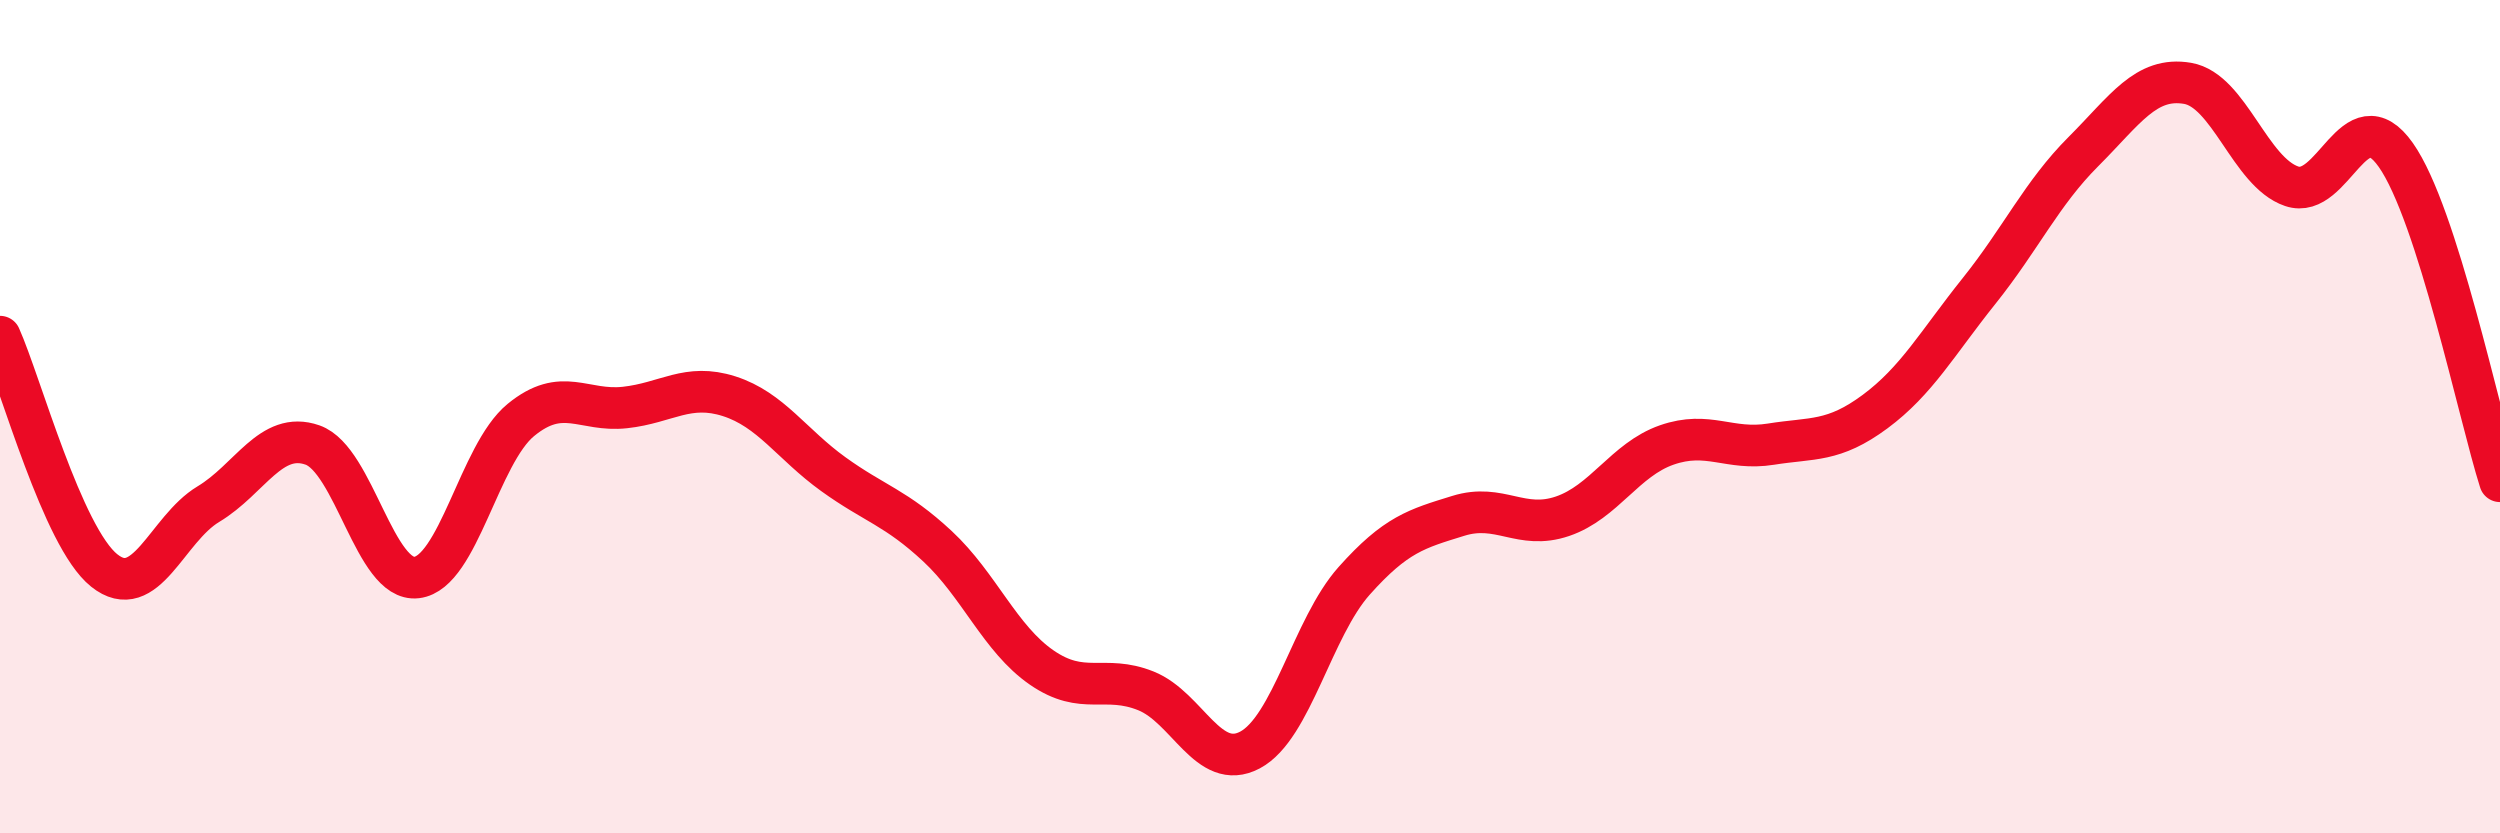
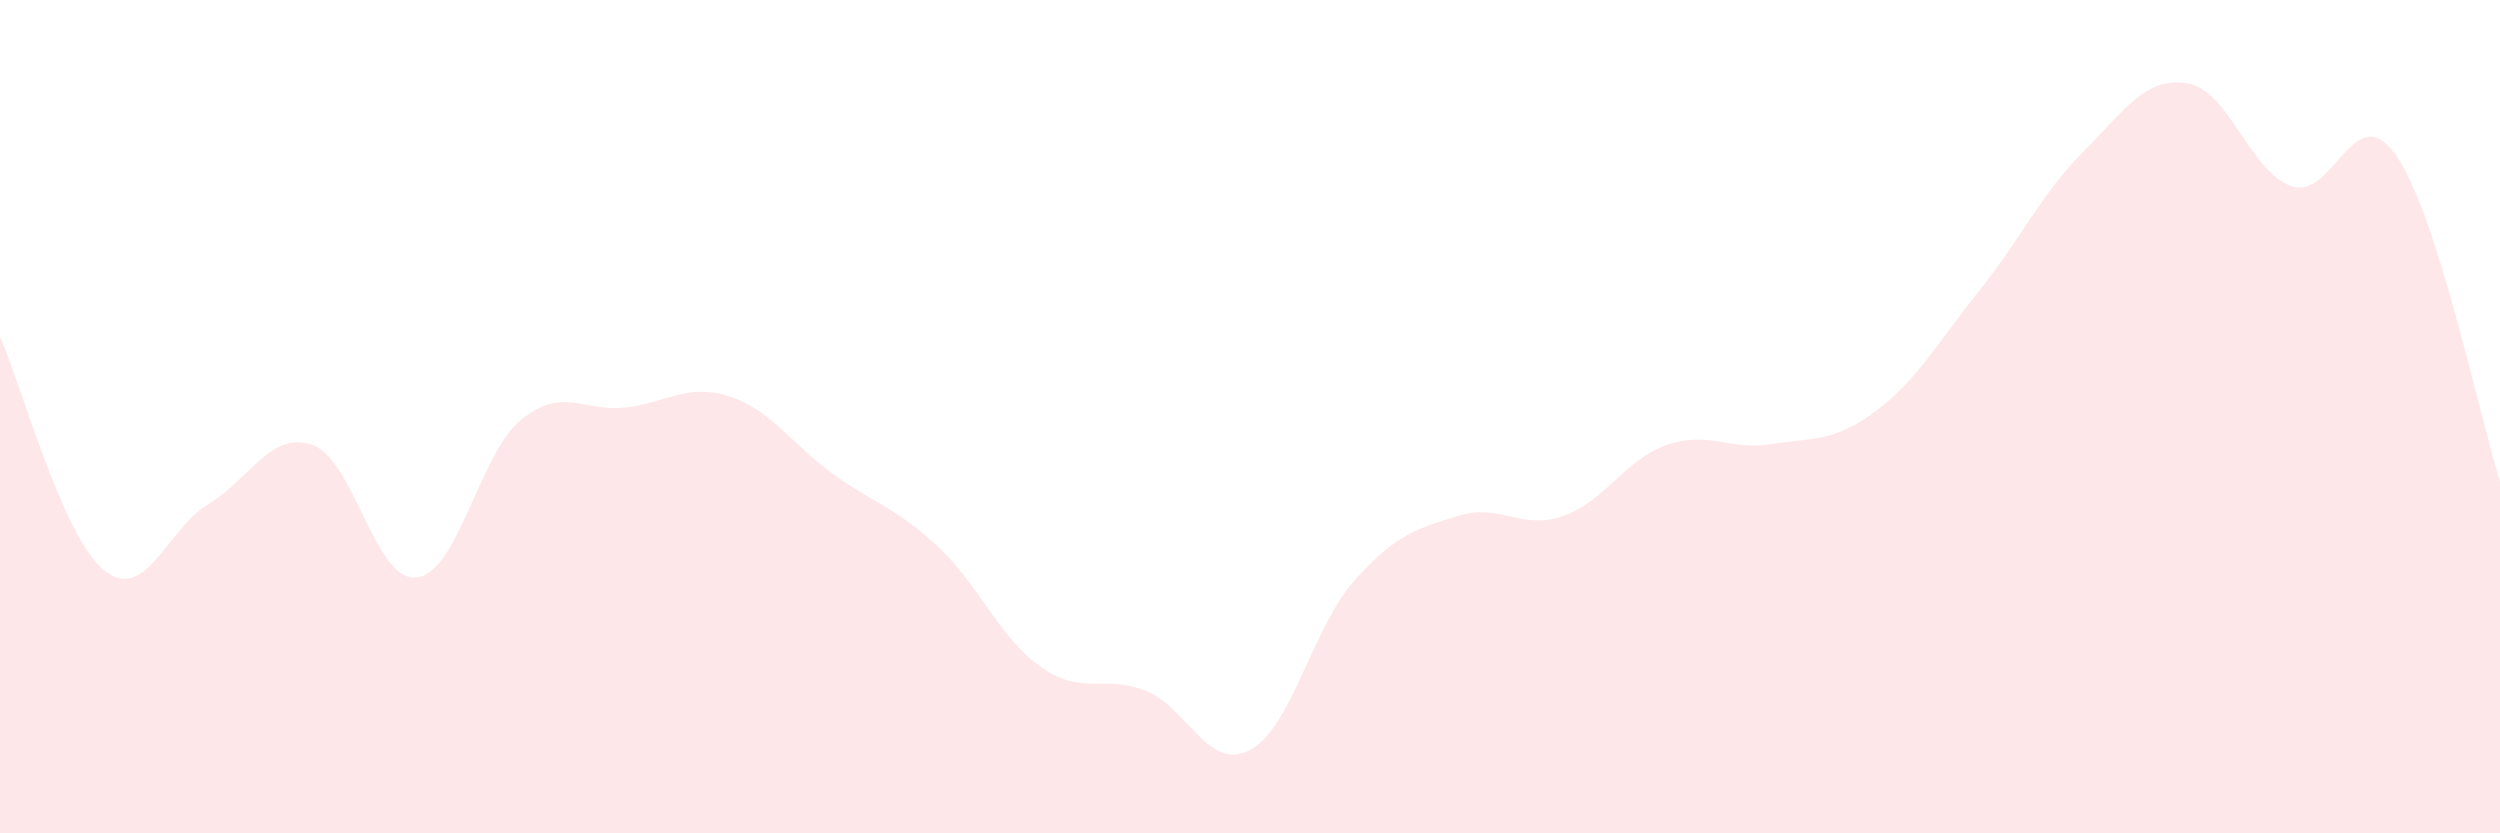
<svg xmlns="http://www.w3.org/2000/svg" width="60" height="20" viewBox="0 0 60 20">
  <path d="M 0,8.08 C 0.5,9.2 1.5,12.89 2.5,13.69 C 3.5,14.49 4,12.7 5,12.1 C 6,11.5 6.5,10.33 7.5,10.68 C 8.5,11.03 9,13.98 10,13.86 C 11,13.74 11.5,10.9 12.5,10.08 C 13.5,9.26 14,9.89 15,9.78 C 16,9.67 16.5,9.19 17.5,9.51 C 18.5,9.83 19,10.66 20,11.38 C 21,12.1 21.5,12.18 22.5,13.11 C 23.5,14.04 24,15.33 25,16.02 C 26,16.71 26.5,16.18 27.5,16.58 C 28.5,16.98 29,18.53 30,18 C 31,17.47 31.5,15.06 32.5,13.94 C 33.5,12.82 34,12.69 35,12.38 C 36,12.07 36.5,12.73 37.5,12.39 C 38.5,12.05 39,11.03 40,10.68 C 41,10.33 41.5,10.82 42.5,10.66 C 43.5,10.5 44,10.62 45,9.88 C 46,9.14 46.5,8.23 47.5,6.98 C 48.5,5.73 49,4.64 50,3.64 C 51,2.64 51.5,1.83 52.5,2 C 53.5,2.17 54,4.13 55,4.47 C 56,4.81 56.5,2.3 57.5,3.72 C 58.5,5.14 59.5,9.98 60,11.55L60 20L0 20Z" fill="#EB0A25" opacity="0.1" stroke-linecap="round" stroke-linejoin="round" />
-   <path d="M 0,8.08 C 0.5,9.2 1.5,12.89 2.5,13.69 C 3.5,14.49 4,12.7 5,12.1 C 6,11.5 6.5,10.33 7.5,10.68 C 8.5,11.03 9,13.98 10,13.86 C 11,13.74 11.5,10.9 12.5,10.08 C 13.5,9.26 14,9.89 15,9.78 C 16,9.67 16.5,9.19 17.5,9.51 C 18.5,9.83 19,10.66 20,11.38 C 21,12.1 21.5,12.18 22.5,13.11 C 23.5,14.04 24,15.33 25,16.02 C 26,16.71 26.5,16.18 27.5,16.58 C 28.5,16.98 29,18.53 30,18 C 31,17.47 31.5,15.06 32.5,13.94 C 33.5,12.82 34,12.69 35,12.38 C 36,12.07 36.5,12.73 37.5,12.39 C 38.5,12.05 39,11.03 40,10.68 C 41,10.33 41.5,10.82 42.5,10.66 C 43.5,10.5 44,10.62 45,9.88 C 46,9.14 46.5,8.23 47.5,6.98 C 48.5,5.73 49,4.64 50,3.64 C 51,2.64 51.5,1.83 52.5,2 C 53.5,2.17 54,4.13 55,4.47 C 56,4.81 56.5,2.3 57.5,3.72 C 58.5,5.14 59.5,9.98 60,11.55" stroke="#EB0A25" stroke-width="1" fill="none" stroke-linecap="round" stroke-linejoin="round" />
</svg>